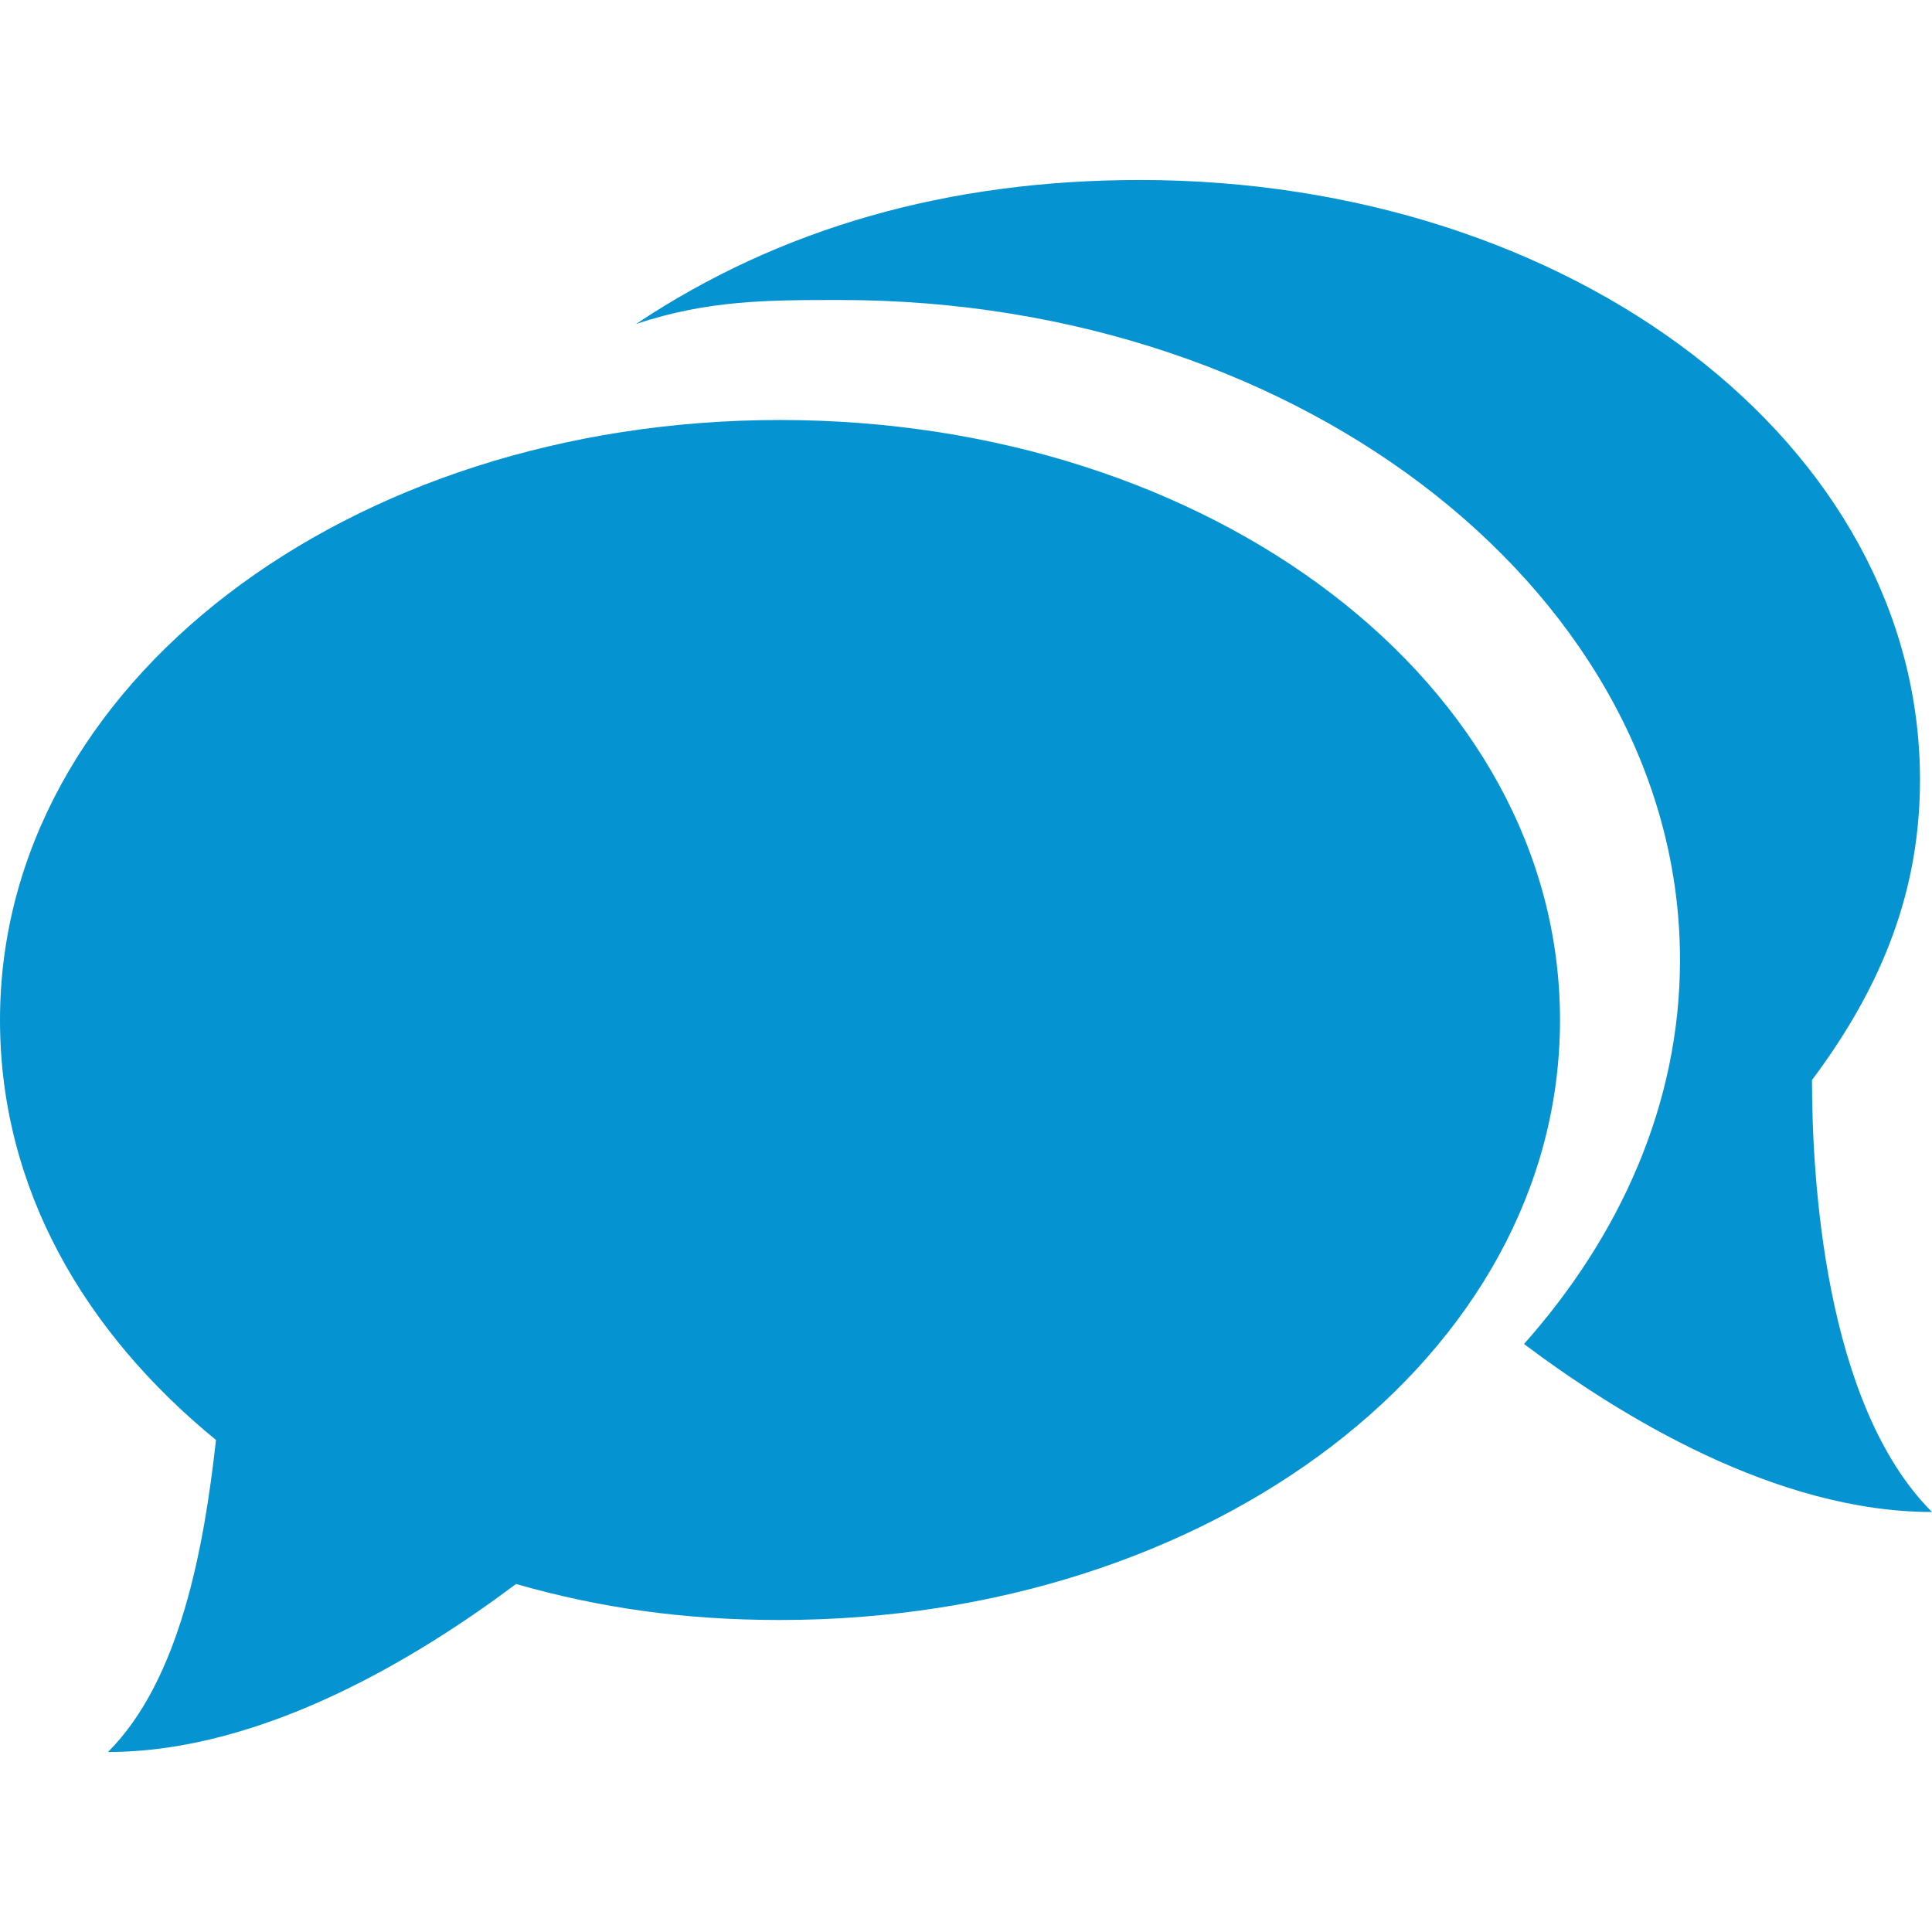
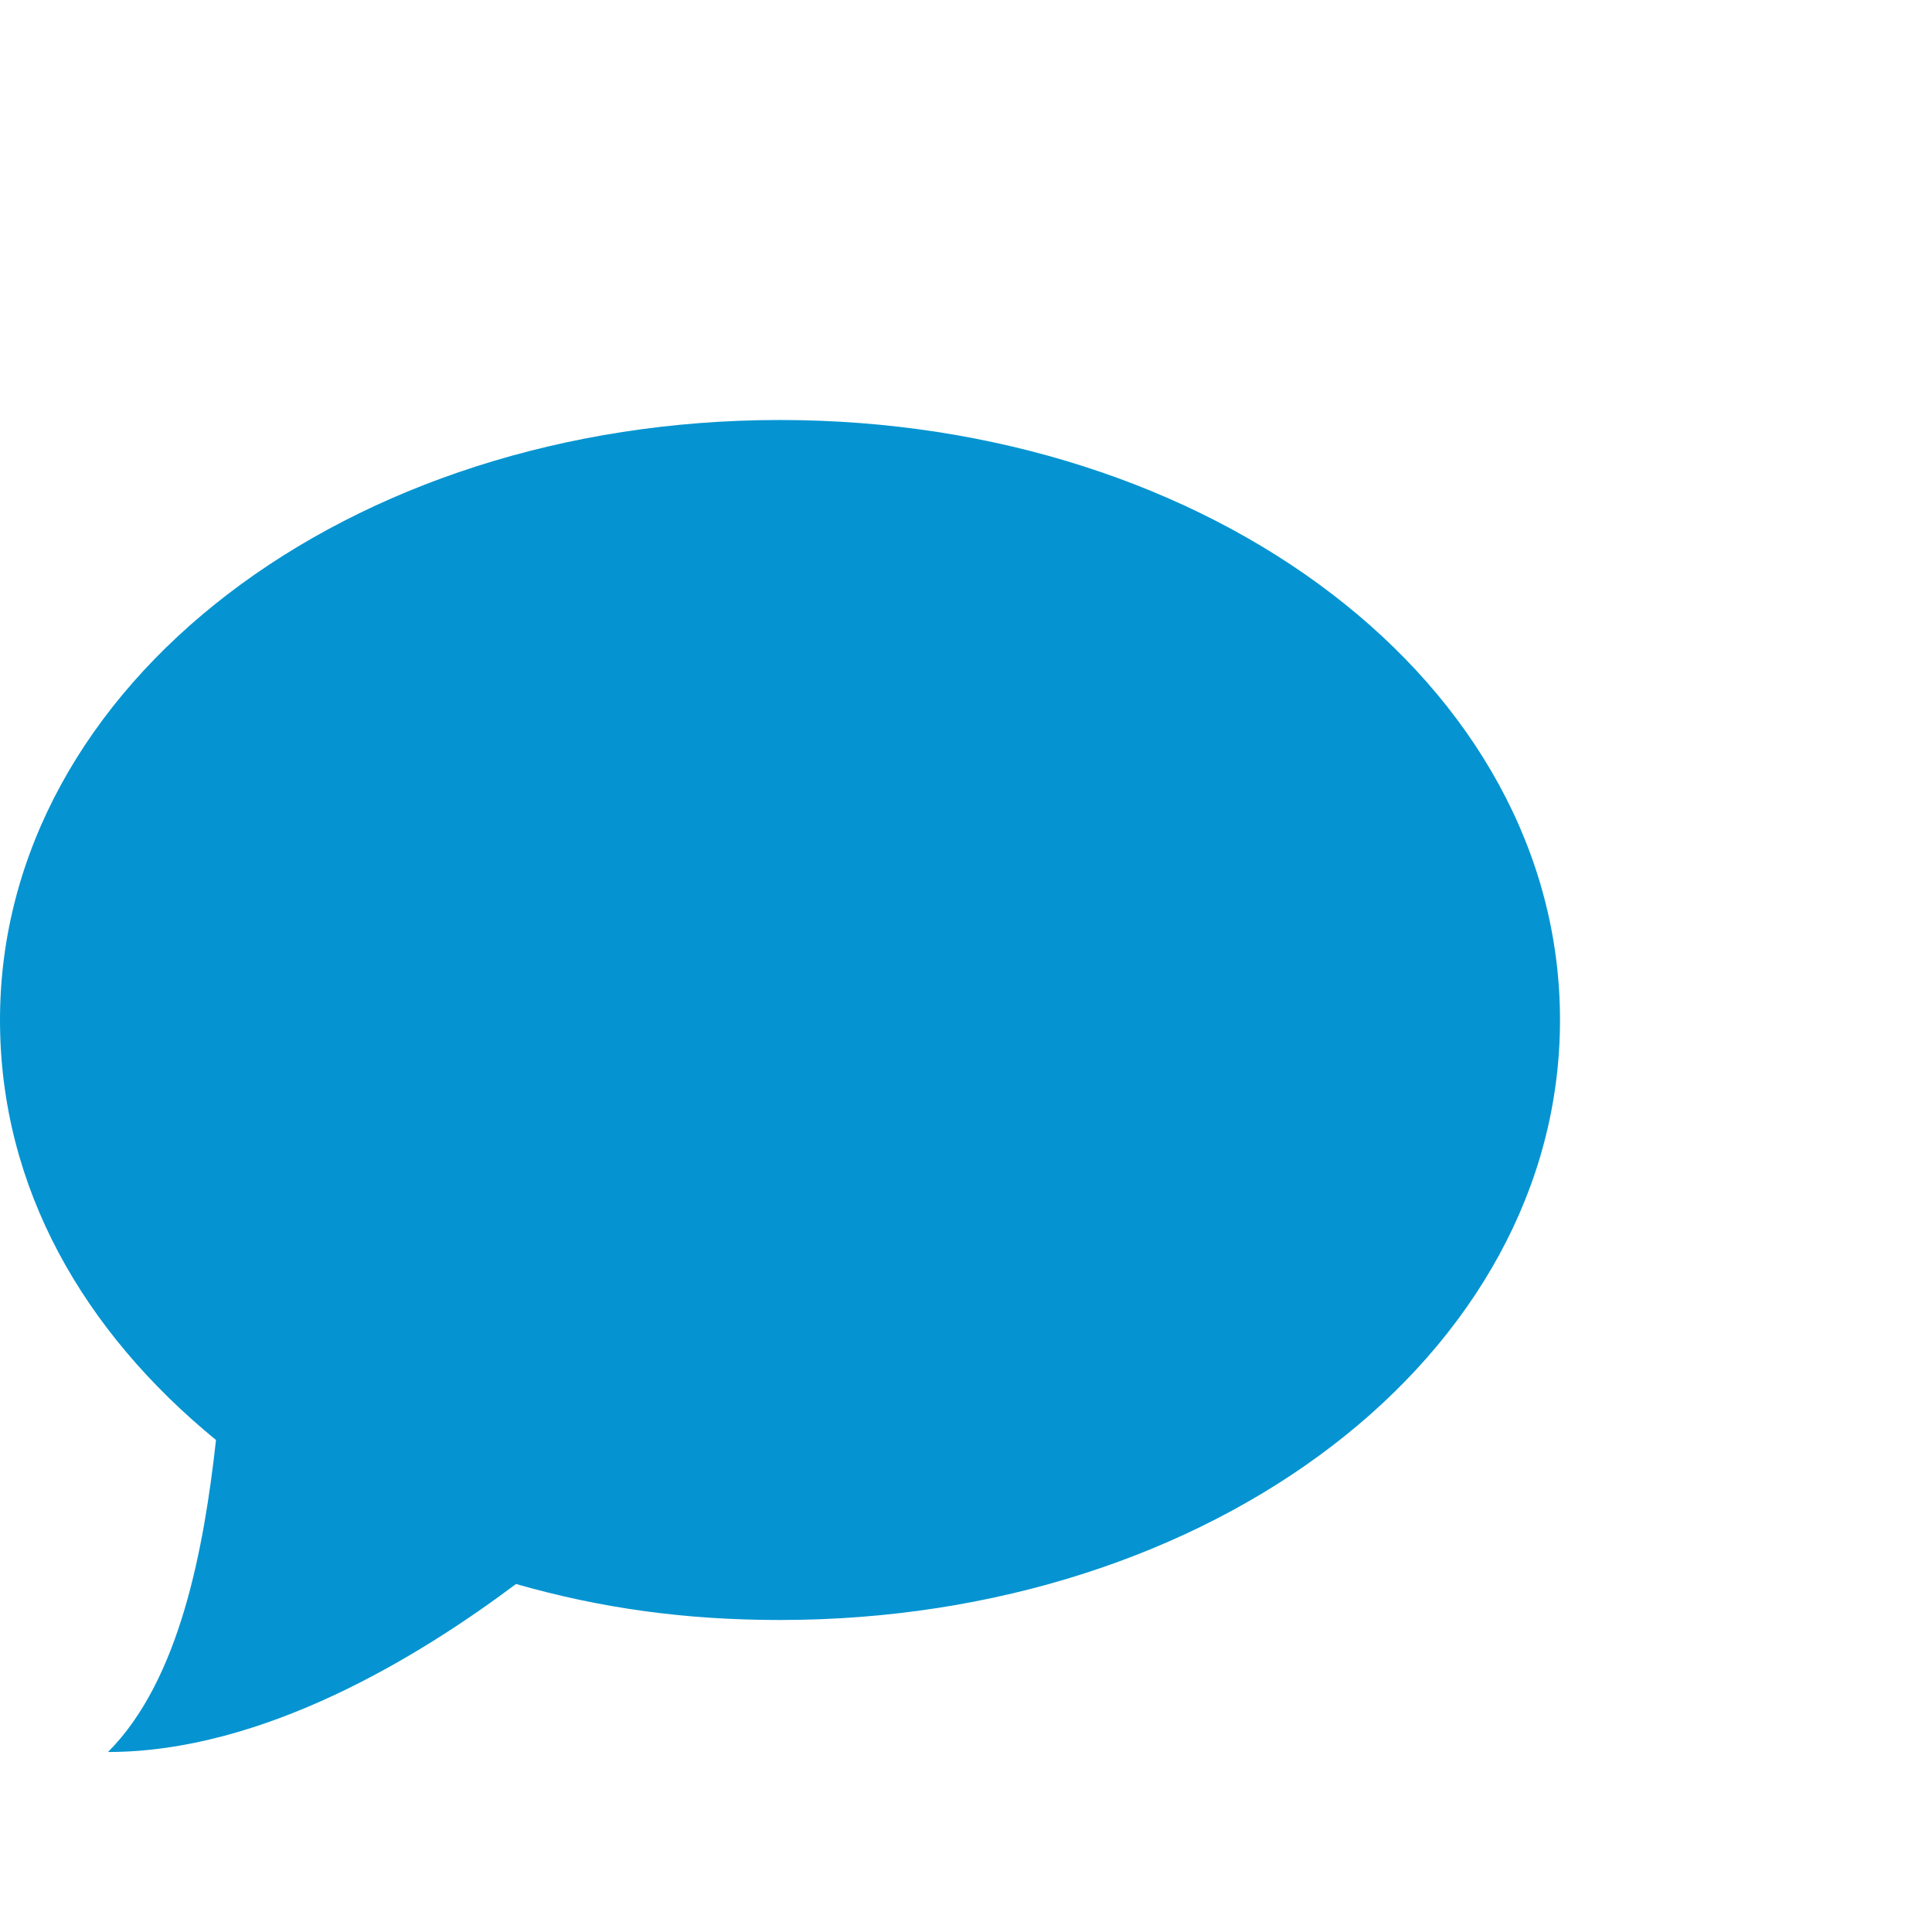
<svg xmlns="http://www.w3.org/2000/svg" version="1.1" id="Capa_1" x="0px" y="0px" viewBox="0 0 16.1 16.1" style="enable-background:new 0 0 16.1 16.1;" xml:space="preserve">
  <style type="text/css">
	.st0{fill:#0594D1;}
</style>
  <g>
    <g>
      <path class="st0" d="M6.5,3.5C2.9,3.5,0,5.7,0,8.5c0,1.4,0.7,2.6,1.8,3.5c-0.1,0.9-0.3,2-0.9,2.6c1.3,0,2.6-0.8,3.4-1.4    c0.7,0.2,1.4,0.3,2.2,0.3c3.6,0,6.5-2.2,6.5-5C13,5.7,10.1,3.5,6.5,3.5z" />
-       <path class="st0" d="M15.1,9C15.7,8.2,16,7.4,16,6.5c0-2.8-2.9-5-6.5-5c-1.6,0-3,0.4-4.2,1.2C5.9,2.5,6.4,2.5,7,2.5    c3.9,0,7,2.5,7,5.5c0,1.2-0.5,2.3-1.3,3.2c0.8,0.6,2.1,1.4,3.4,1.4C15.2,11.7,15.1,9.8,15.1,9z" />
    </g>
  </g>
</svg>